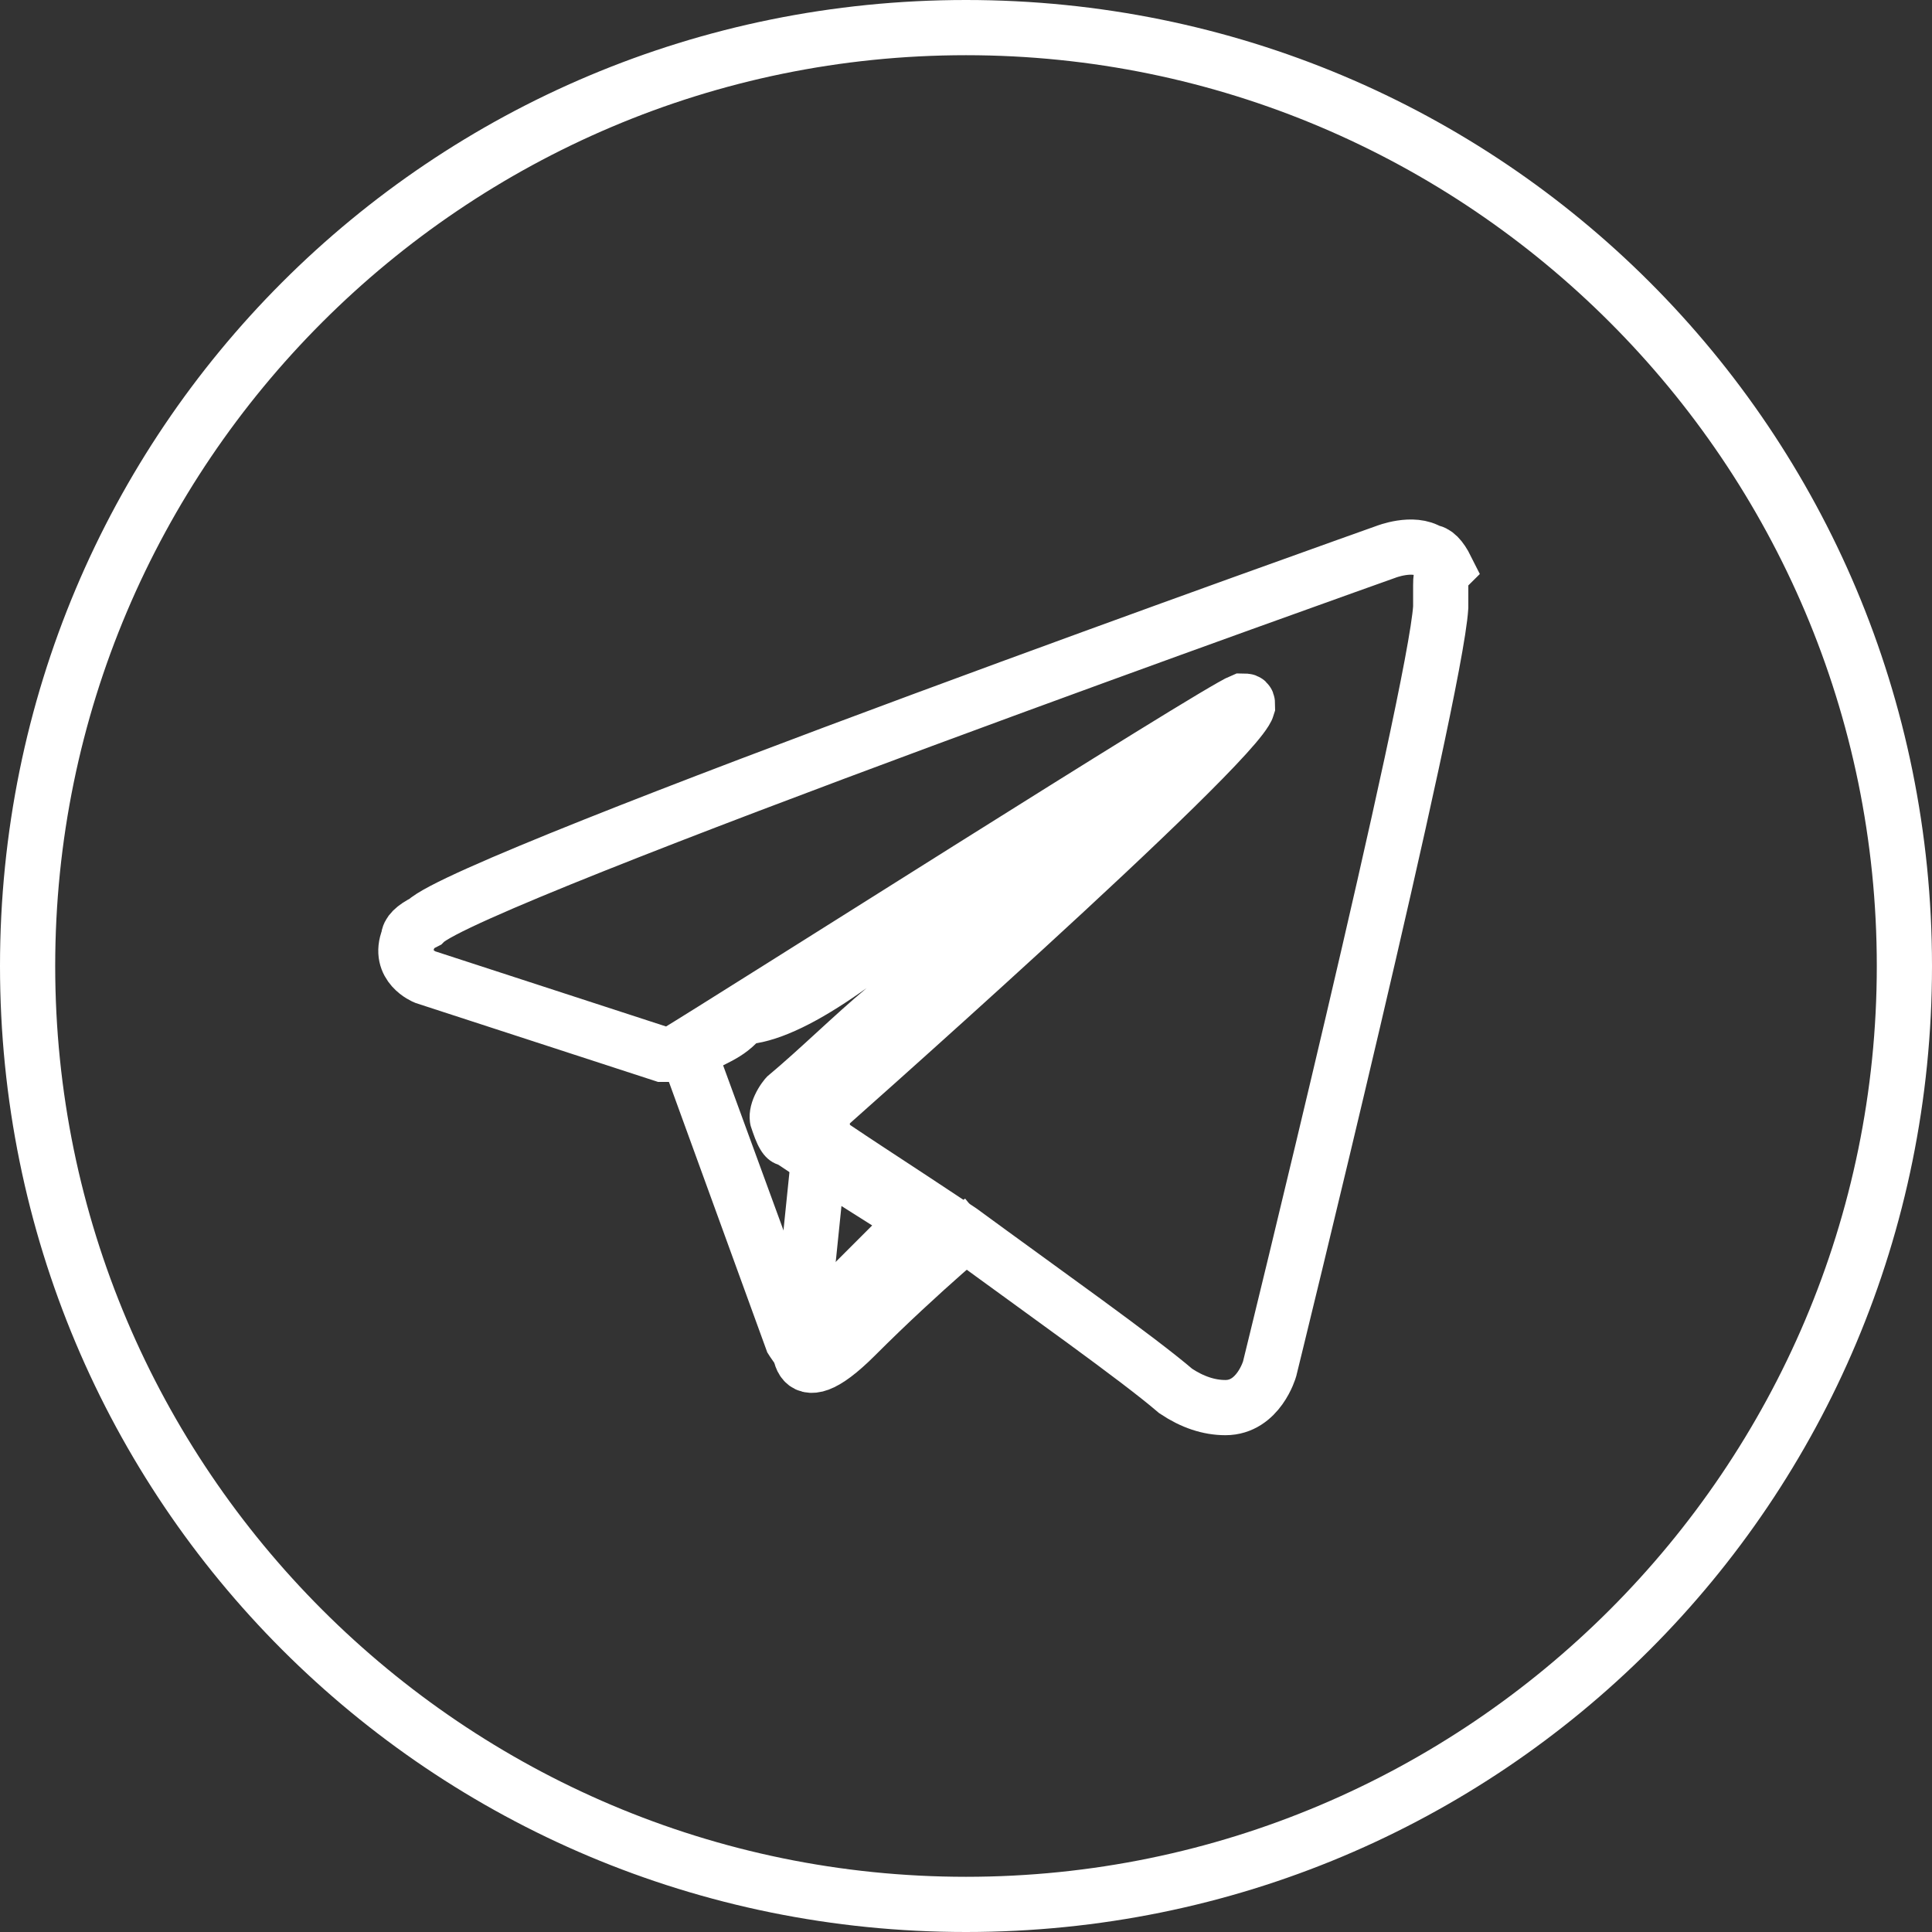
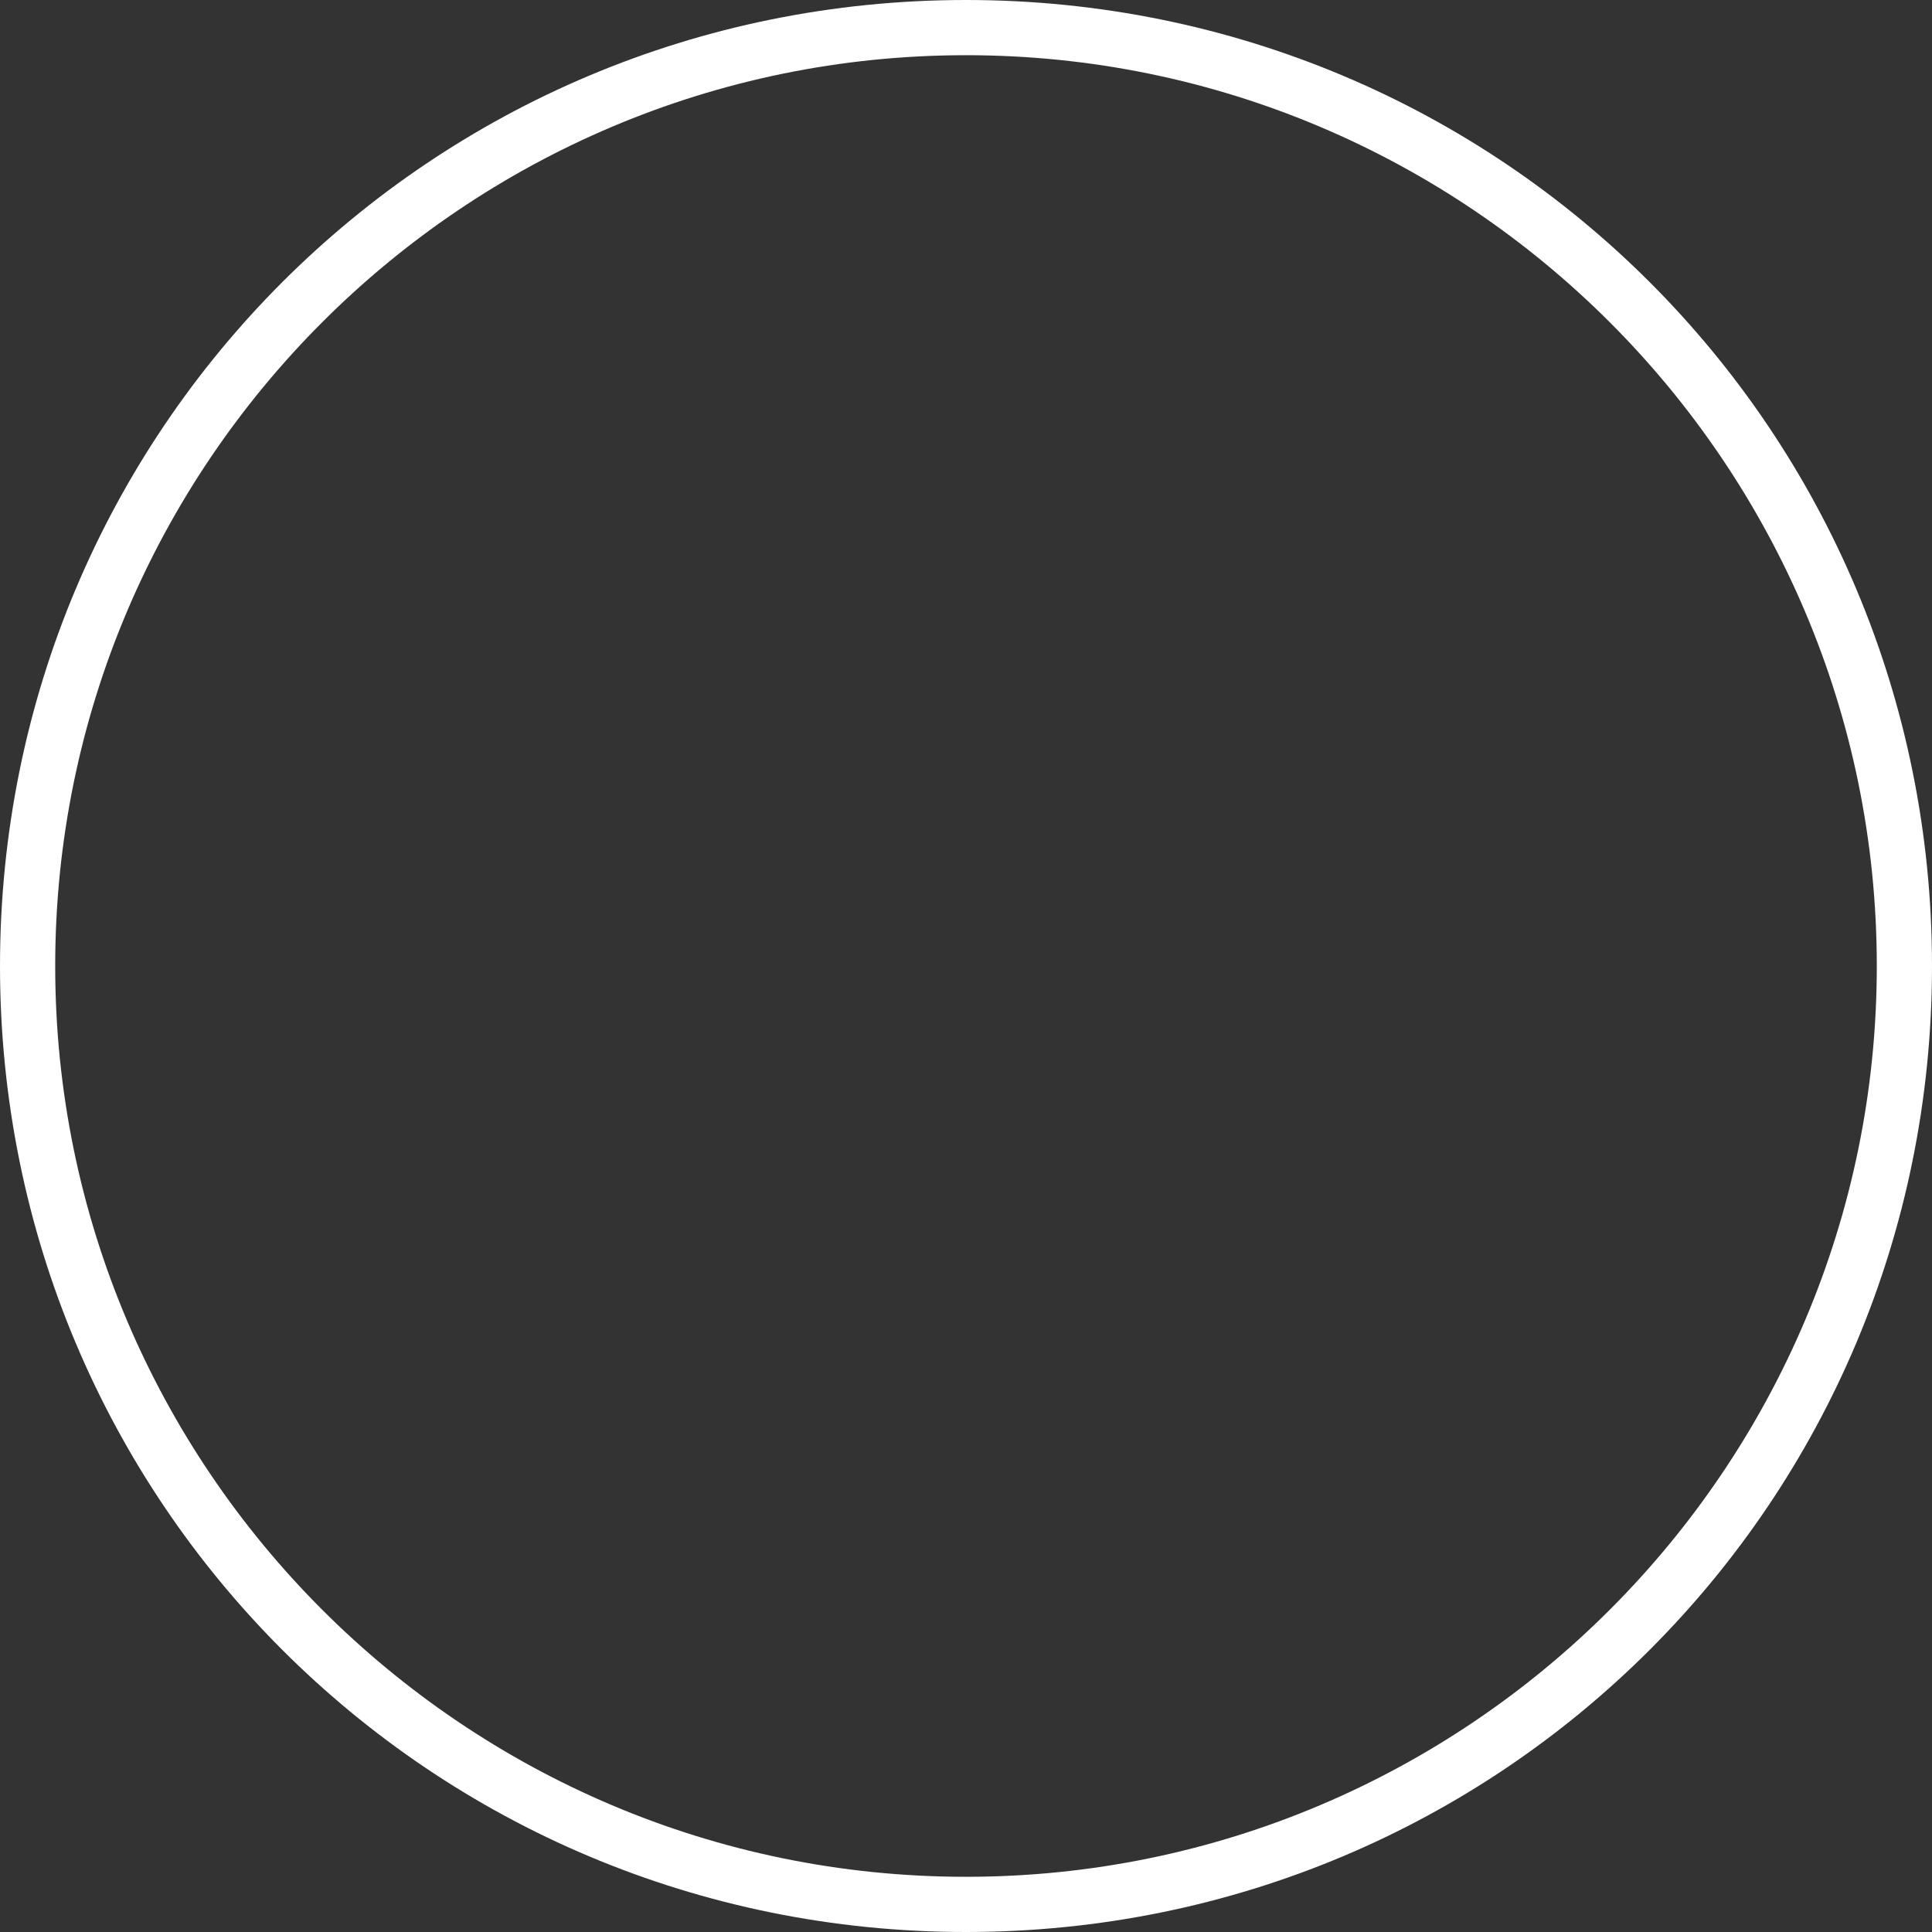
<svg xmlns="http://www.w3.org/2000/svg" id="Layer_1" x="0px" y="0px" viewBox="0 0 35 35" style="enable-background:new 0 0 35 35;" xml:space="preserve">
  <rect x="0" y="0" width="35" height="35" fill="#333333" stroke="none" />
  <style type="text/css"> .st0{fill:#FFFFFF;} .st1{fill:none;stroke:#FFFFFF;stroke-miterlimit:10;} </style>
  <g>
-     <path class="st0" d="M15.7,17.9c-0.6,0.5-1.2,1.1-1.8,1.6l0,0l0,0c-0.1,0.1-0.4,0.5-0.3,0.9l0,0l0,0c0.1,0.3,0.2,0.6,0.5,0.7l0,0 l0,0c0.3,0.2,0.9,0.6,1.7,1.1c-0.5,0.5-0.9,0.9-1.2,1.2l-1.5-4.1c0.2-0.1,0.4-0.2,0.6-0.4C14.3,18.8,15,18.4,15.7,17.9 M22.4,12.6 L22.4,12.6c-0.6,0.2-9.4,5.8-10.3,6.4H12c0,0,0,0-0.1,0l2,5.5c0,0,0.3,0.5,0.5,0.5s1.7-1.5,2.9-2.8c-1.2-0.8-2.3-1.5-2.7-1.8 l-0.1-0.1c0-0.1,0.1-0.1,0.1-0.1S22.3,13.4,22.4,12.6C22.5,12.6,22.5,12.6,22.4,12.6L22.4,12.6z" />
-   </g>
-   <path class="st1" d="M14.9,20.3l-0.4,3.9c0,0-0.2,1.2,1,0s2.3-2.1,2.3-2.1" />
-   <path class="st1" d="M26.1,10.6c0,0.1,0,0.2,0,0.4C26,12.6,23,24.8,23,24.8s-0.2,0.7-0.8,0.7c-0.3,0-0.6-0.1-0.9-0.3 c-0.7-0.6-2.4-1.8-3.9-2.9c-1.2-0.8-2.3-1.5-2.7-1.8l-0.1-0.1c0-0.1,0.1-0.1,0.1-0.1s7.7-6.8,7.9-7.5c0-0.1,0-0.1-0.1-0.1 c-0.5,0.2-9.3,5.8-10.3,6.4c-0.1,0-0.1,0-0.2,0l0,0l-4.3-1.4c0,0-0.5-0.2-0.3-0.7c0-0.1,0.1-0.2,0.3-0.3C8.5,15.9,25.1,10,25.1,10 s0.5-0.2,0.8,0c0.1,0,0.2,0.1,0.3,0.3C26.1,10.4,26.1,10.5,26.1,10.6z" />
+     </g>
  <path class="st0" d="M17.5,1C26.6,1,34,8.4,34,17.5S26.6,34,17.5,34S1,26.6,1,17.5S8.4,1,17.5,1 M17.5,0C7.8,0,0,7.8,0,17.5 S7.8,35,17.5,35S35,27.2,35,17.5S27.2,0,17.5,0L17.5,0z" />
</svg>